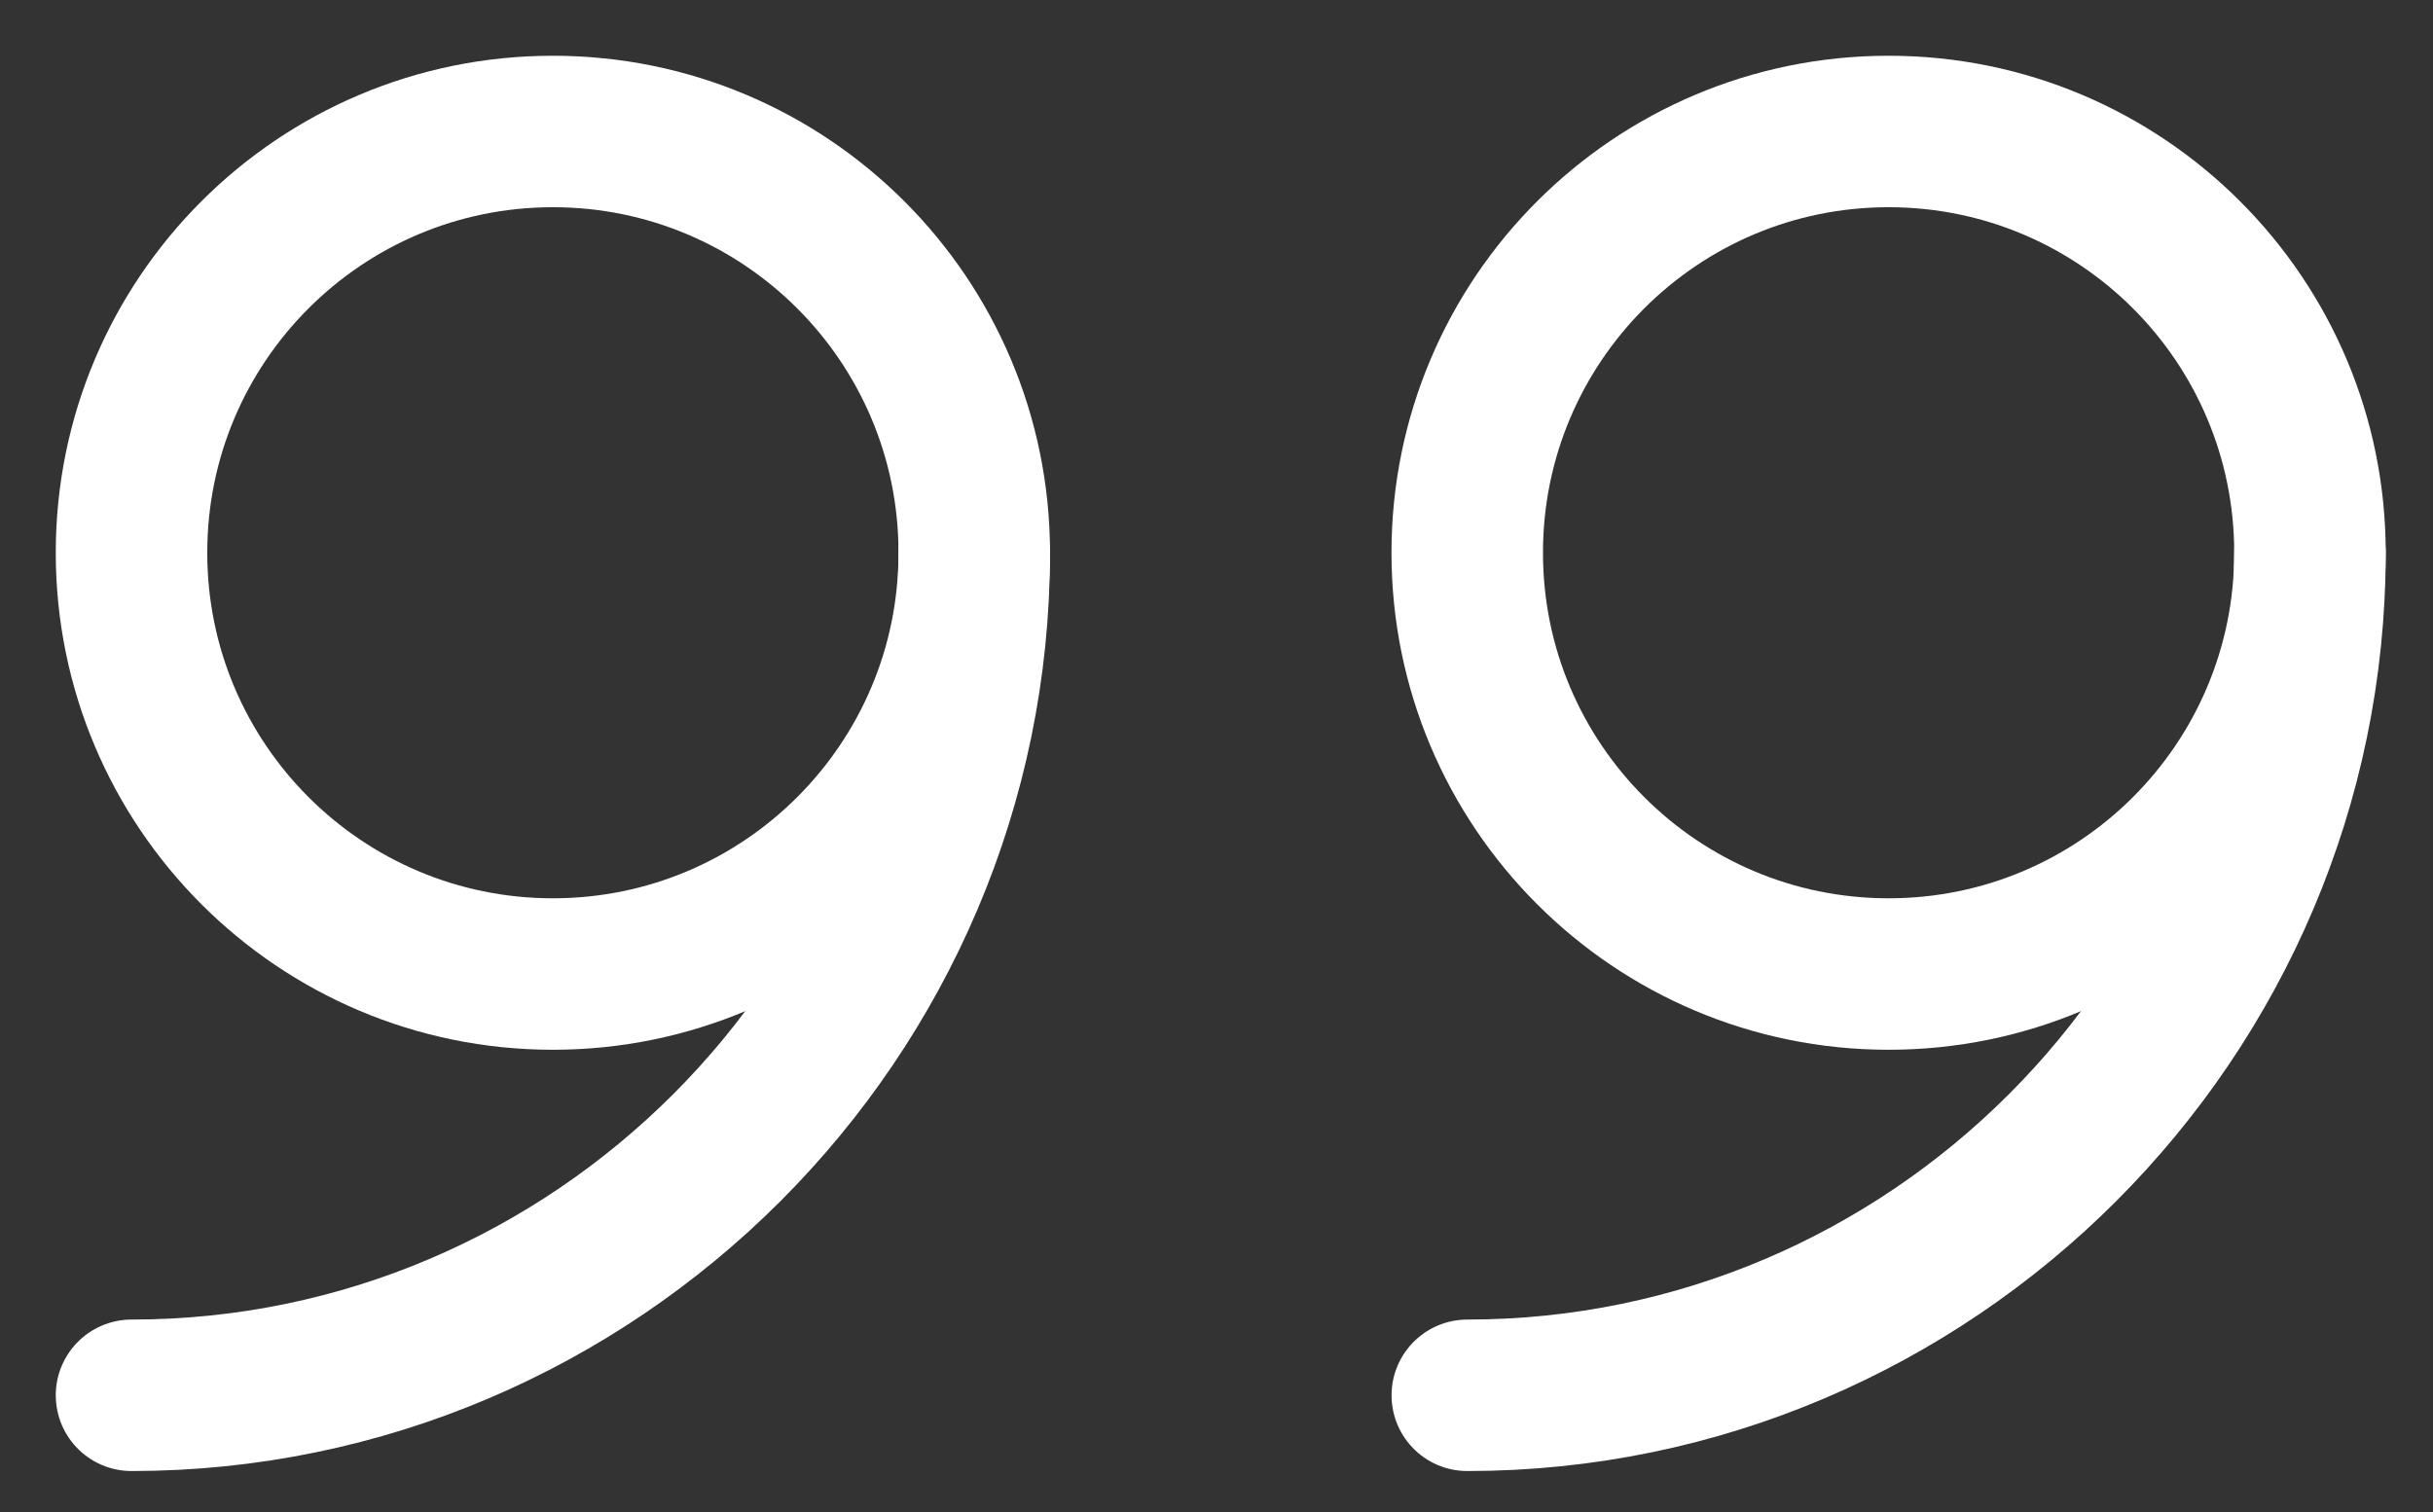
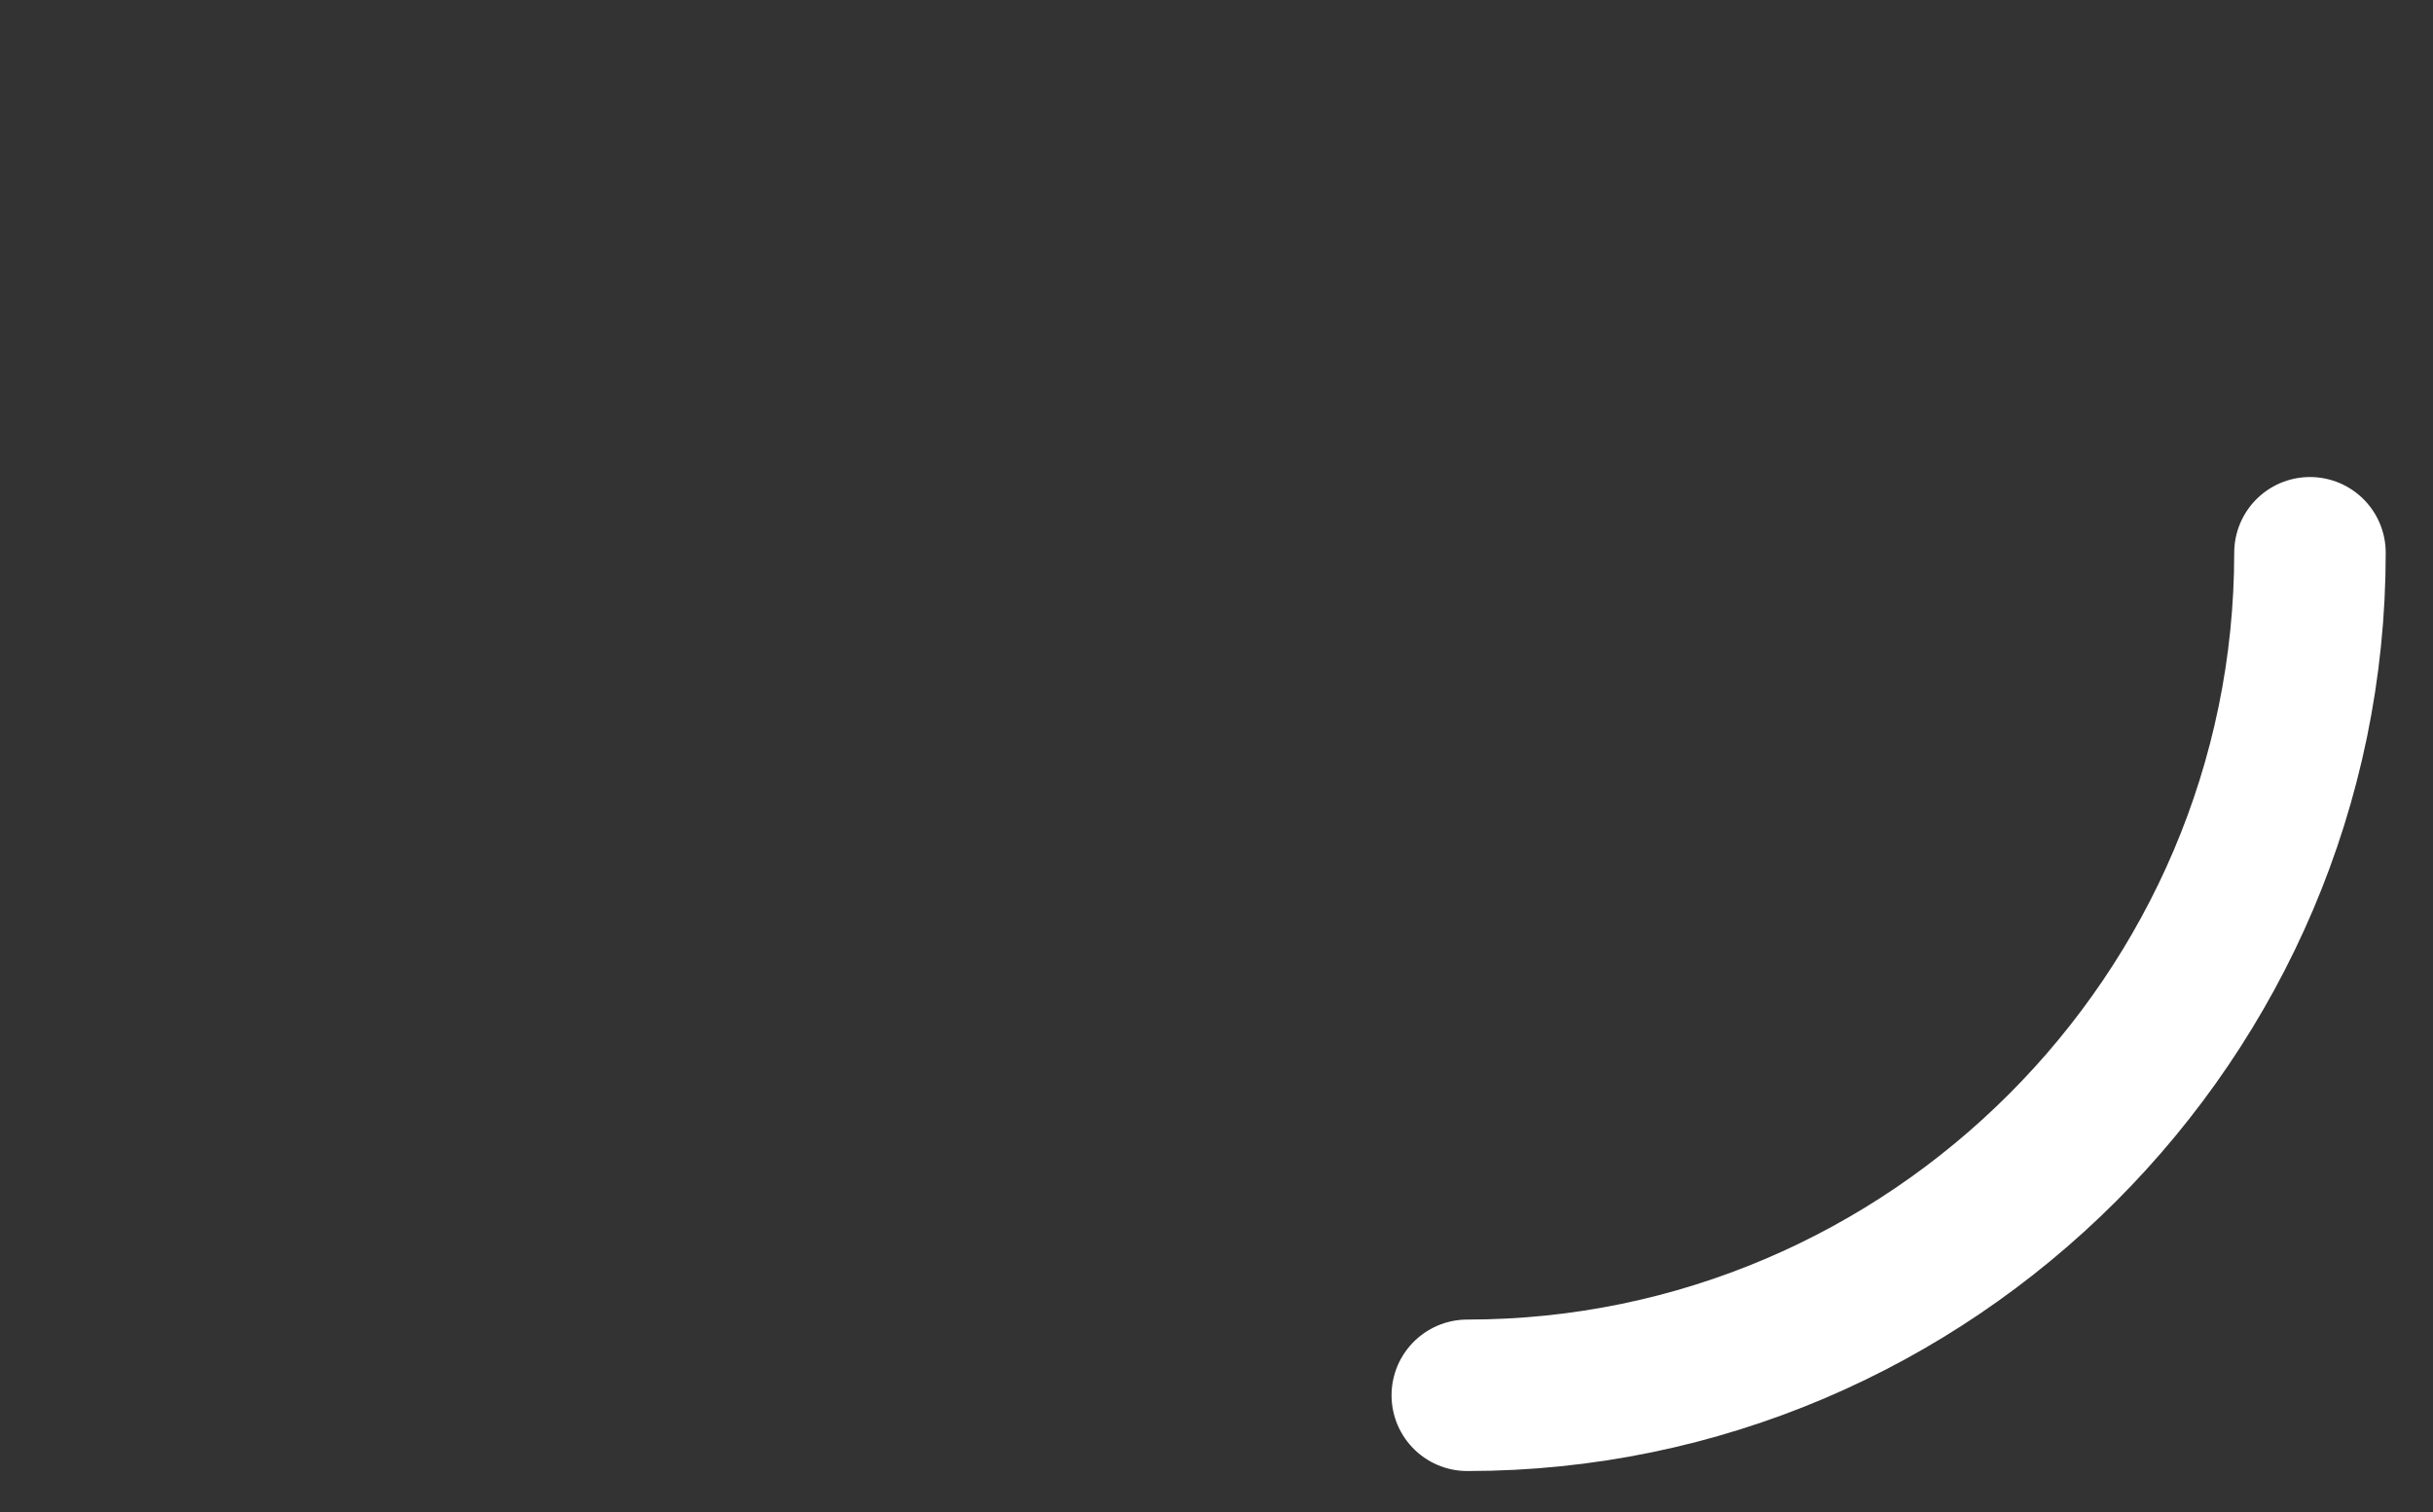
<svg xmlns="http://www.w3.org/2000/svg" width="37" height="23" viewBox="0 0 37 23" fill="none">
  <rect x="0" y="0" width="37" height="23" fill="#333333" stroke="none" />
-   <path d="M28.721 14.816C32.26 14.816 35.129 11.947 35.129 8.408C35.129 4.869 32.26 2 28.721 2C25.182 2 22.313 4.869 22.313 8.408C22.313 11.947 25.182 14.816 28.721 14.816Z" stroke="white" stroke-width="2.304" stroke-miterlimit="10" stroke-linecap="round" stroke-linejoin="round" />
  <path d="M35.129 8.408C35.129 15.457 29.362 21.224 22.314 21.224" stroke="white" stroke-width="2.304" stroke-miterlimit="10" stroke-linecap="round" stroke-linejoin="round" />
-   <path d="M8.408 14.816C11.947 14.816 14.816 11.947 14.816 8.408C14.816 4.869 11.947 2 8.408 2C4.869 2 2 4.869 2 8.408C2 11.947 4.869 14.816 8.408 14.816Z" stroke="white" stroke-width="2.304" stroke-miterlimit="10" stroke-linecap="round" stroke-linejoin="round" />
-   <path d="M14.816 8.408C14.816 15.457 9.049 21.224 2 21.224" stroke="white" stroke-width="2.304" stroke-miterlimit="10" stroke-linecap="round" stroke-linejoin="round" />
</svg>